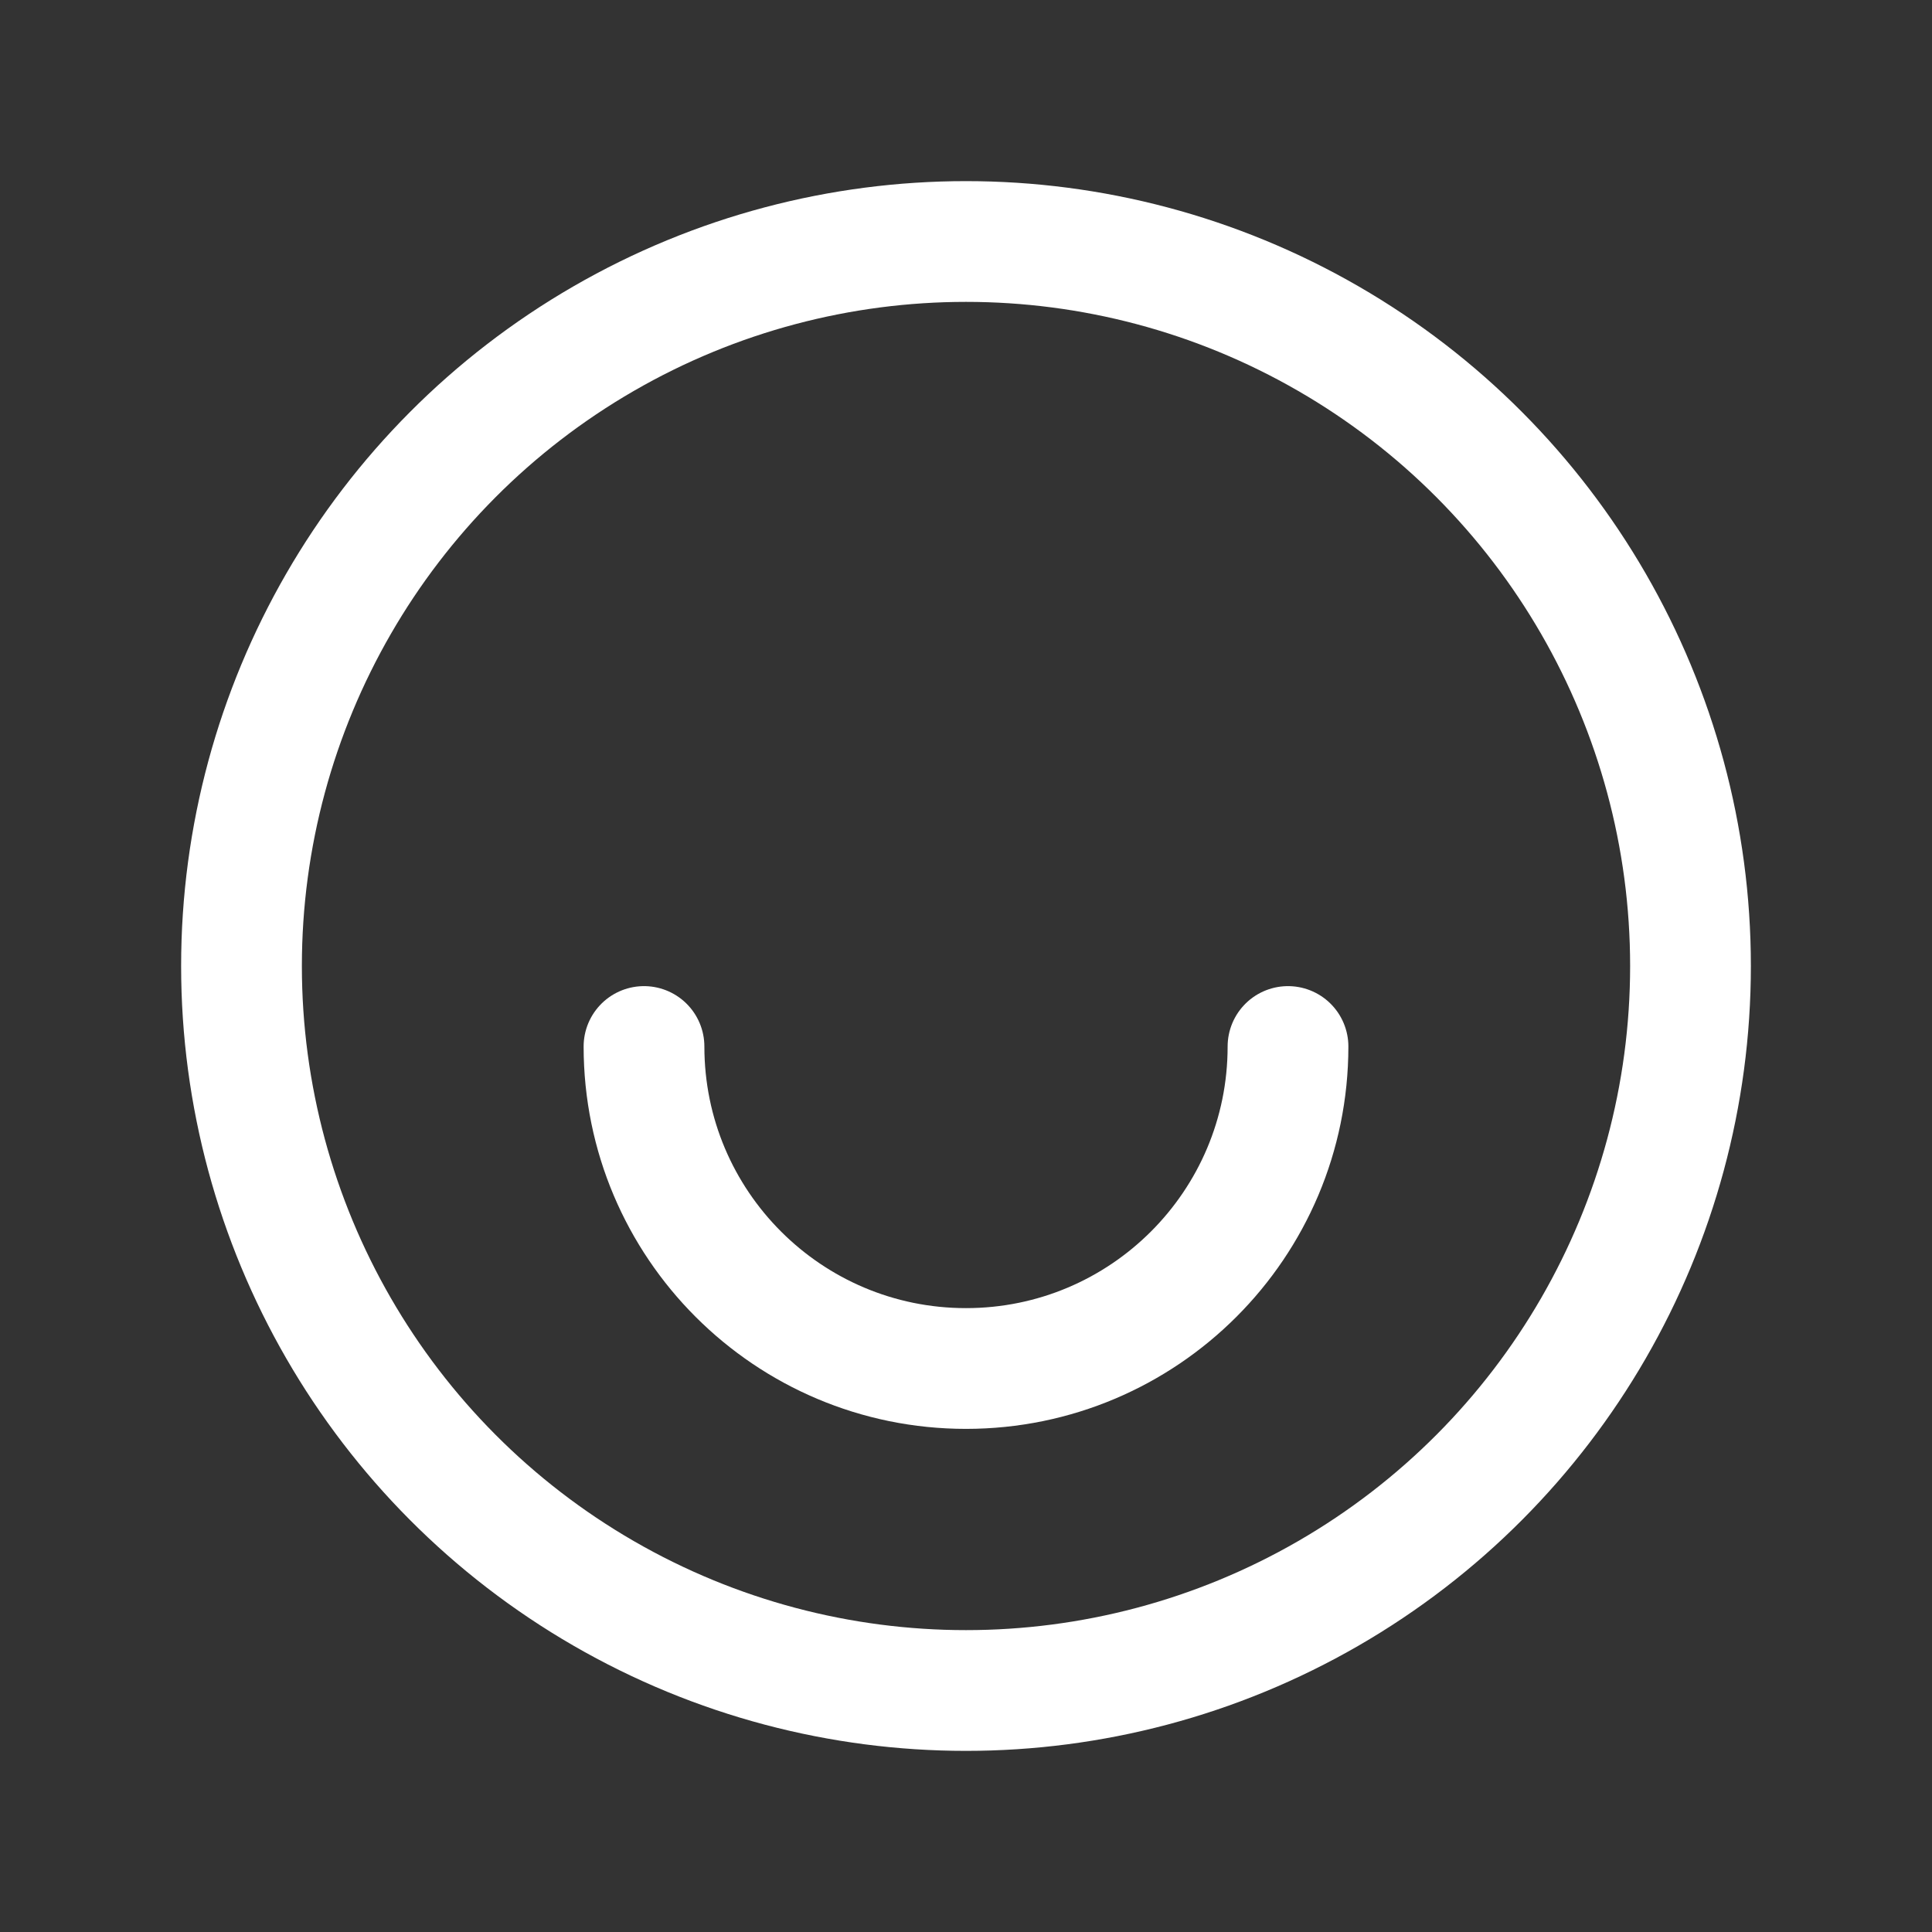
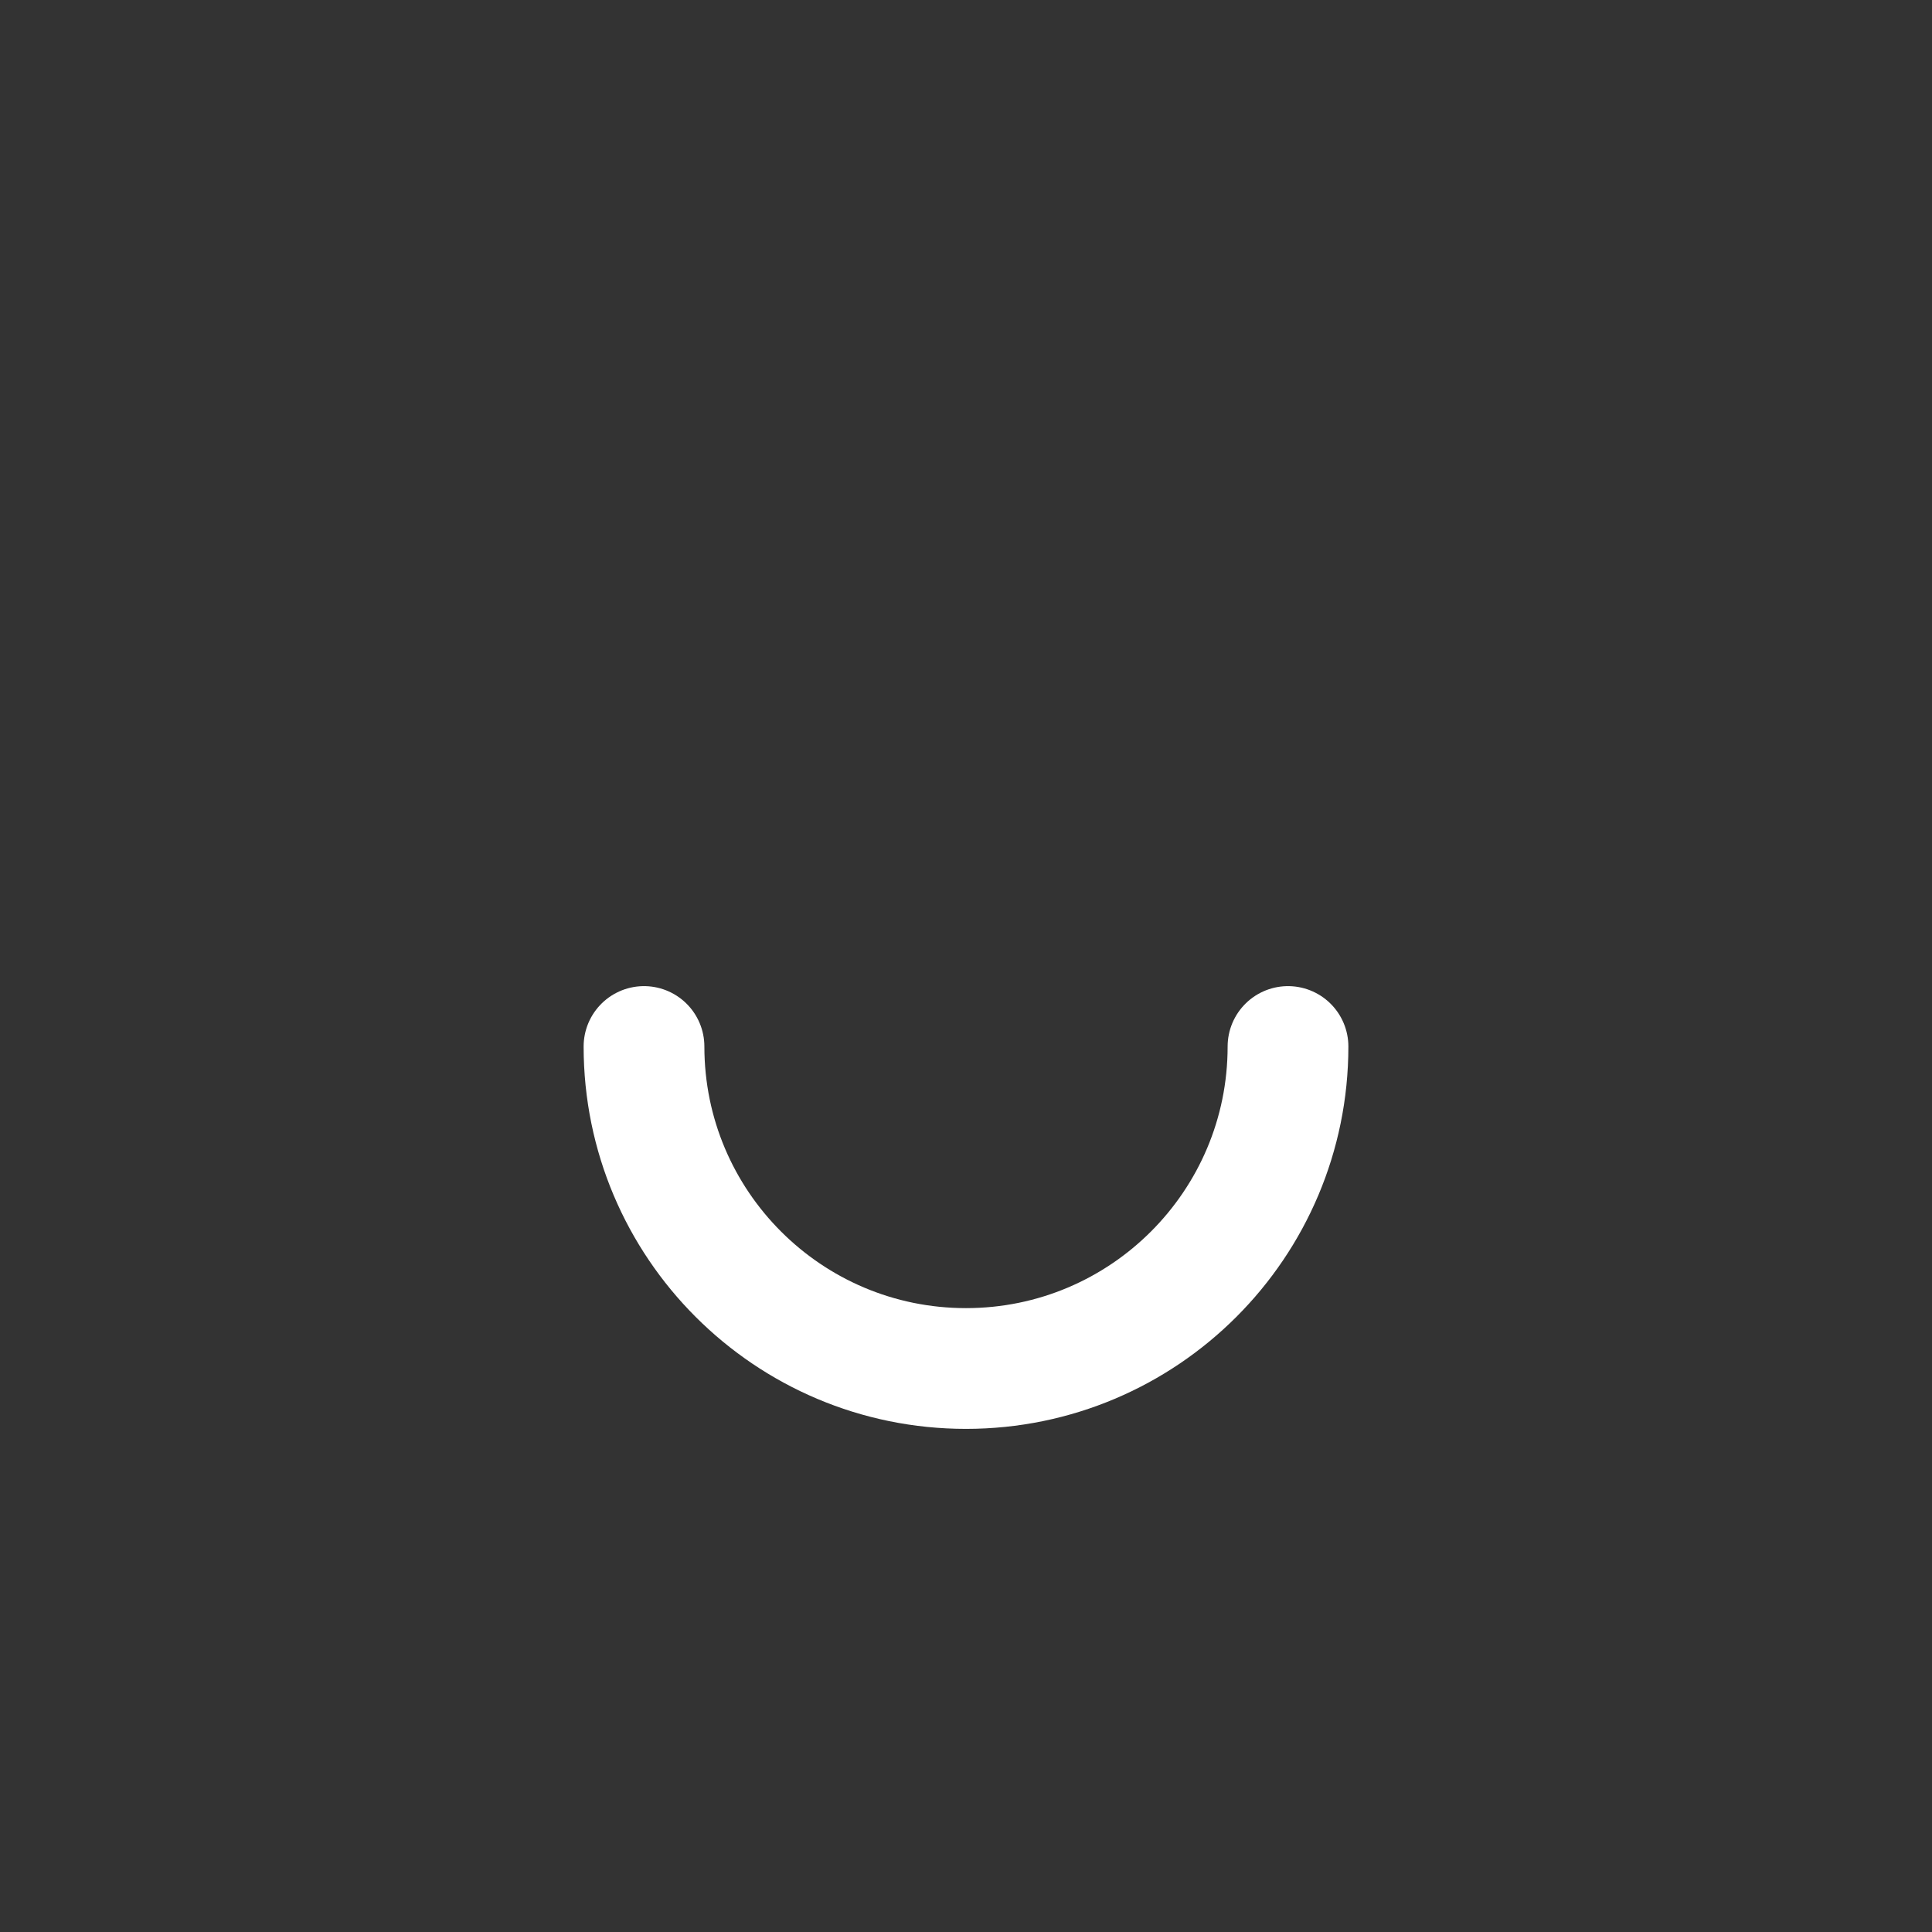
<svg xmlns="http://www.w3.org/2000/svg" fill="none" viewBox="0 0 24 24" height="24" width="24">
  <rect x="0" y="0" width="24" height="24" fill="#333333" stroke="none" />
-   <circle stroke-linejoin="round" stroke-linecap="round" stroke-width="1.5" stroke="white" r="9" cy="12" cx="12" />
  <path stroke-linejoin="round" stroke-linecap="round" stroke-width="1.5" stroke="white" d="M16 13C16 15.209 14.209 17 12 17C9.791 17 8 15.209 8 13" />
</svg>